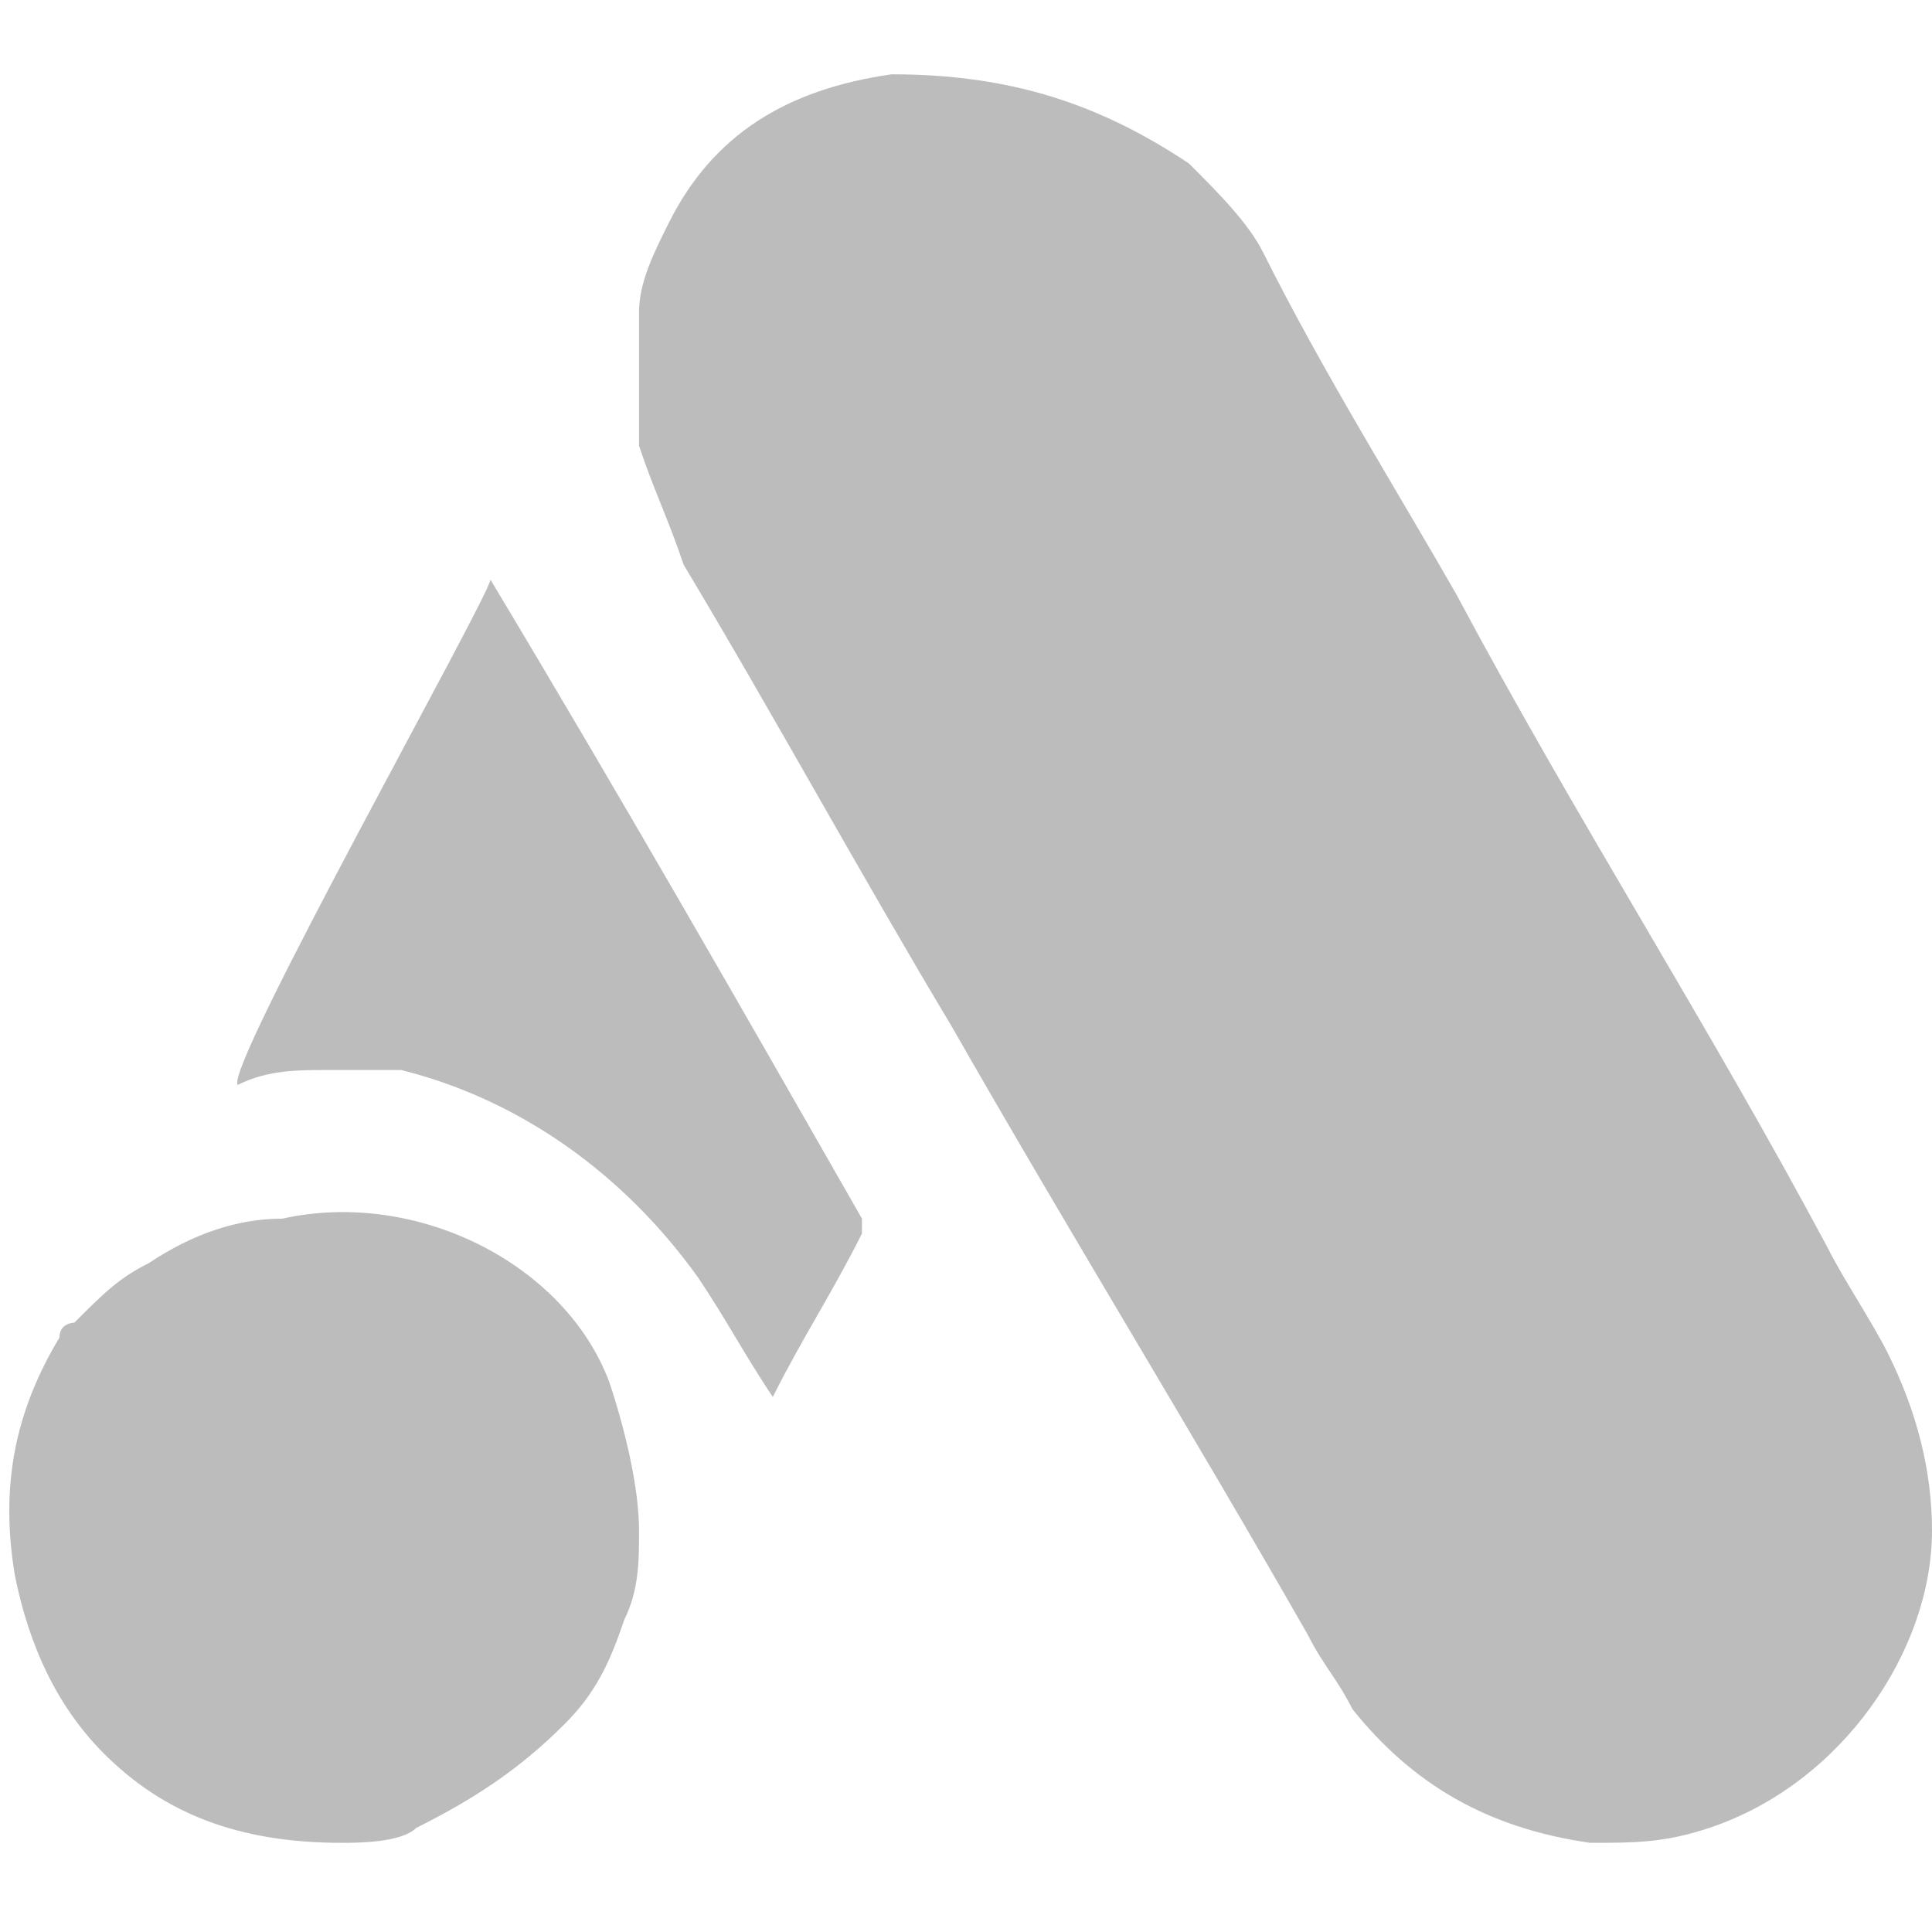
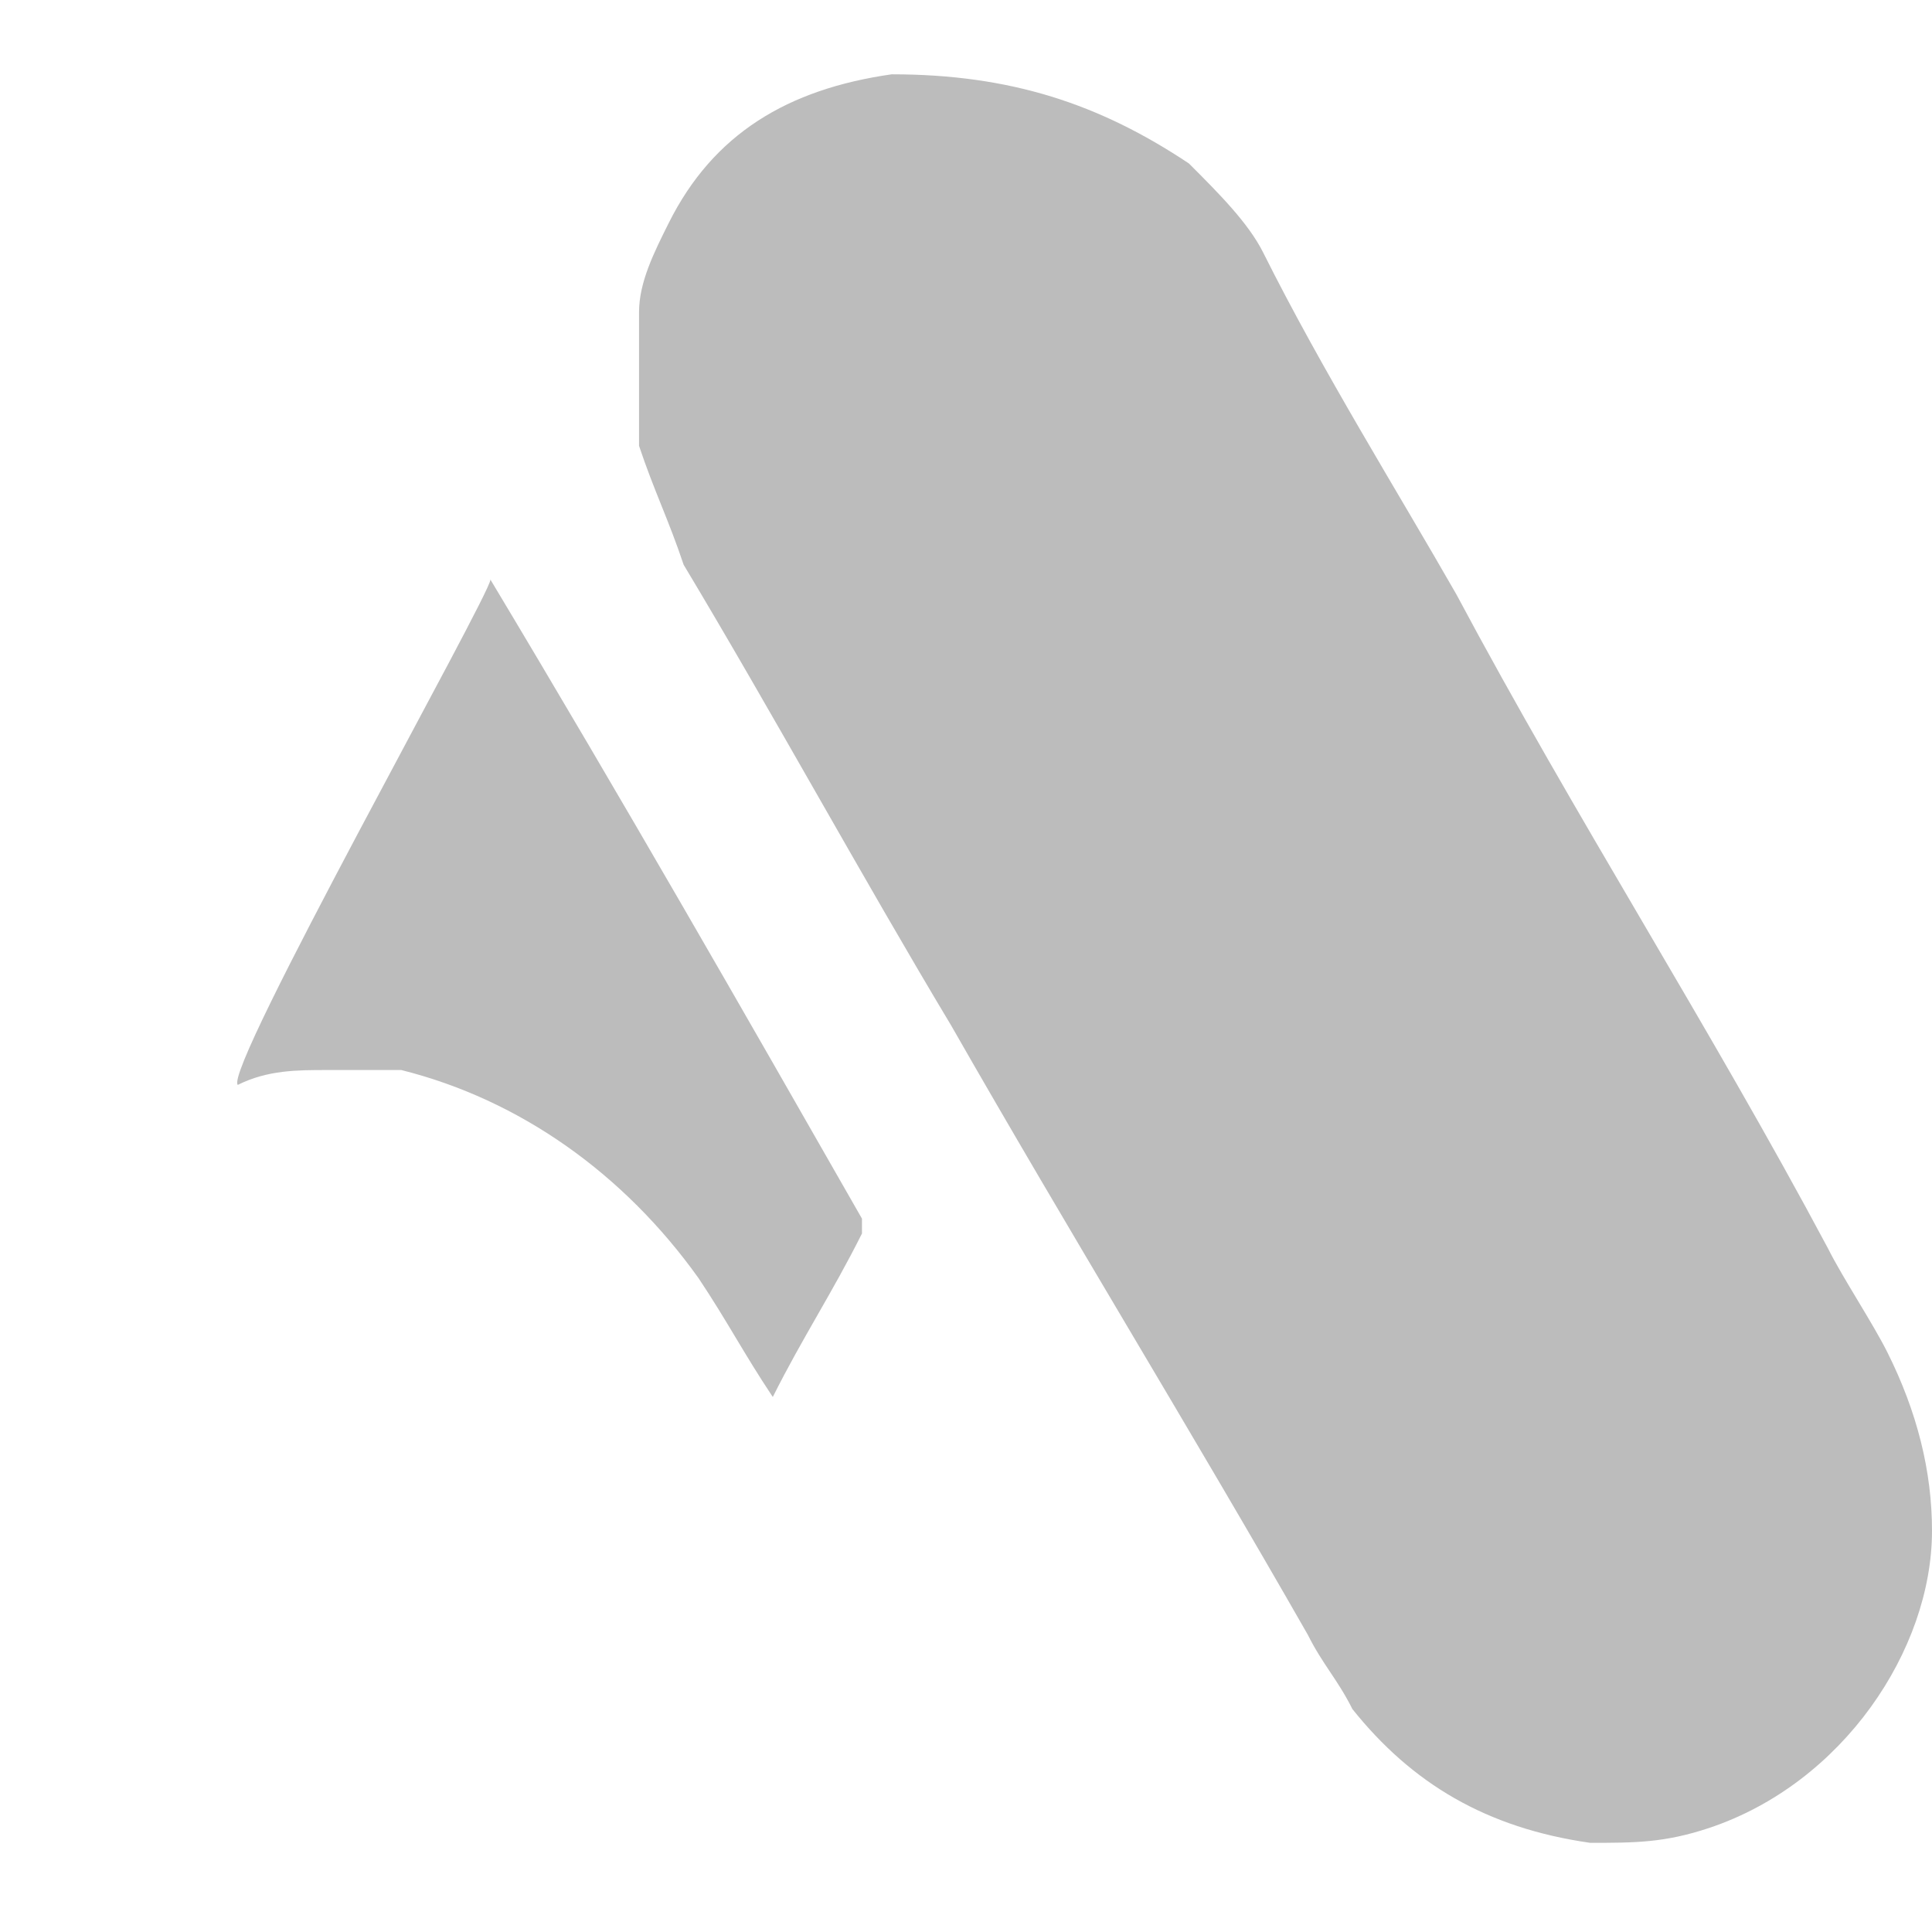
<svg xmlns="http://www.w3.org/2000/svg" version="1.1" id="Camada_1" x="0px" y="0px" viewBox="0 0 13 13" style="enable-background:new 0 0 13 13;" xml:space="preserve">
  <style type="text/css">
	.st0{fill:#BCBCBC;}
</style>
  <g id="rrw54B_1_">
    <g>
      <path class="st0" d="M13,10.3c0,0.8-0.6,1.7-1.5,2c-0.3,0.1-0.5,0.1-0.8,0.1C10,12.3,9.5,12,9.1,11.5C9,11.3,8.9,11.2,8.8,11    C8,9.6,7.2,8.3,6.4,6.9c-0.6-1-1.2-2.1-1.8-3.1C4.5,3.5,4.4,3.3,4.3,3c0-0.3,0-0.6,0-0.9c0-0.2,0.1-0.4,0.2-0.6    c0.3-0.6,0.8-0.9,1.5-1c0.8,0,1.4,0.2,2,0.6c0.2,0.2,0.4,0.4,0.5,0.6C8.9,2.5,9.4,3.3,9.8,4c0.8,1.5,1.7,2.9,2.5,4.4    c0.1,0.2,0.3,0.5,0.4,0.7C12.9,9.5,13,9.9,13,10.3z" />
-       <path class="st0" d="M2.3,12.4c-0.7,0-1.2-0.2-1.6-0.6c-0.3-0.3-0.5-0.7-0.6-1.2C0,10,0.1,9.5,0.4,9c0,0,0,0,0,0    c0-0.1,0.1-0.1,0.1-0.1C0.7,8.7,0.8,8.6,1,8.5c0.3-0.2,0.6-0.3,0.9-0.3C2.8,8,3.8,8.5,4.1,9.3c0.1,0.3,0.2,0.7,0.2,1    c0,0.2,0,0.4-0.1,0.6c-0.1,0.3-0.2,0.5-0.4,0.7c-0.3,0.3-0.6,0.5-1,0.7C2.7,12.4,2.4,12.4,2.3,12.4z" />
      <path class="st0" d="M3.3,3.9C3.4,4,3.4,4,3.3,3.9C4.2,5.4,5,6.8,5.8,8.2v0.1C5.6,8.7,5.4,9,5.2,9.4v0.1c0,0,0,0,0-0.1    C5,9.1,4.9,8.9,4.7,8.6c-0.5-0.7-1.2-1.2-2-1.4c-0.2,0-0.4,0-0.5,0c-0.2,0-0.4,0-0.6,0.1l0,0l0,0C1.5,7.2,3.3,4,3.3,3.9z" />
    </g>
  </g>
</svg>